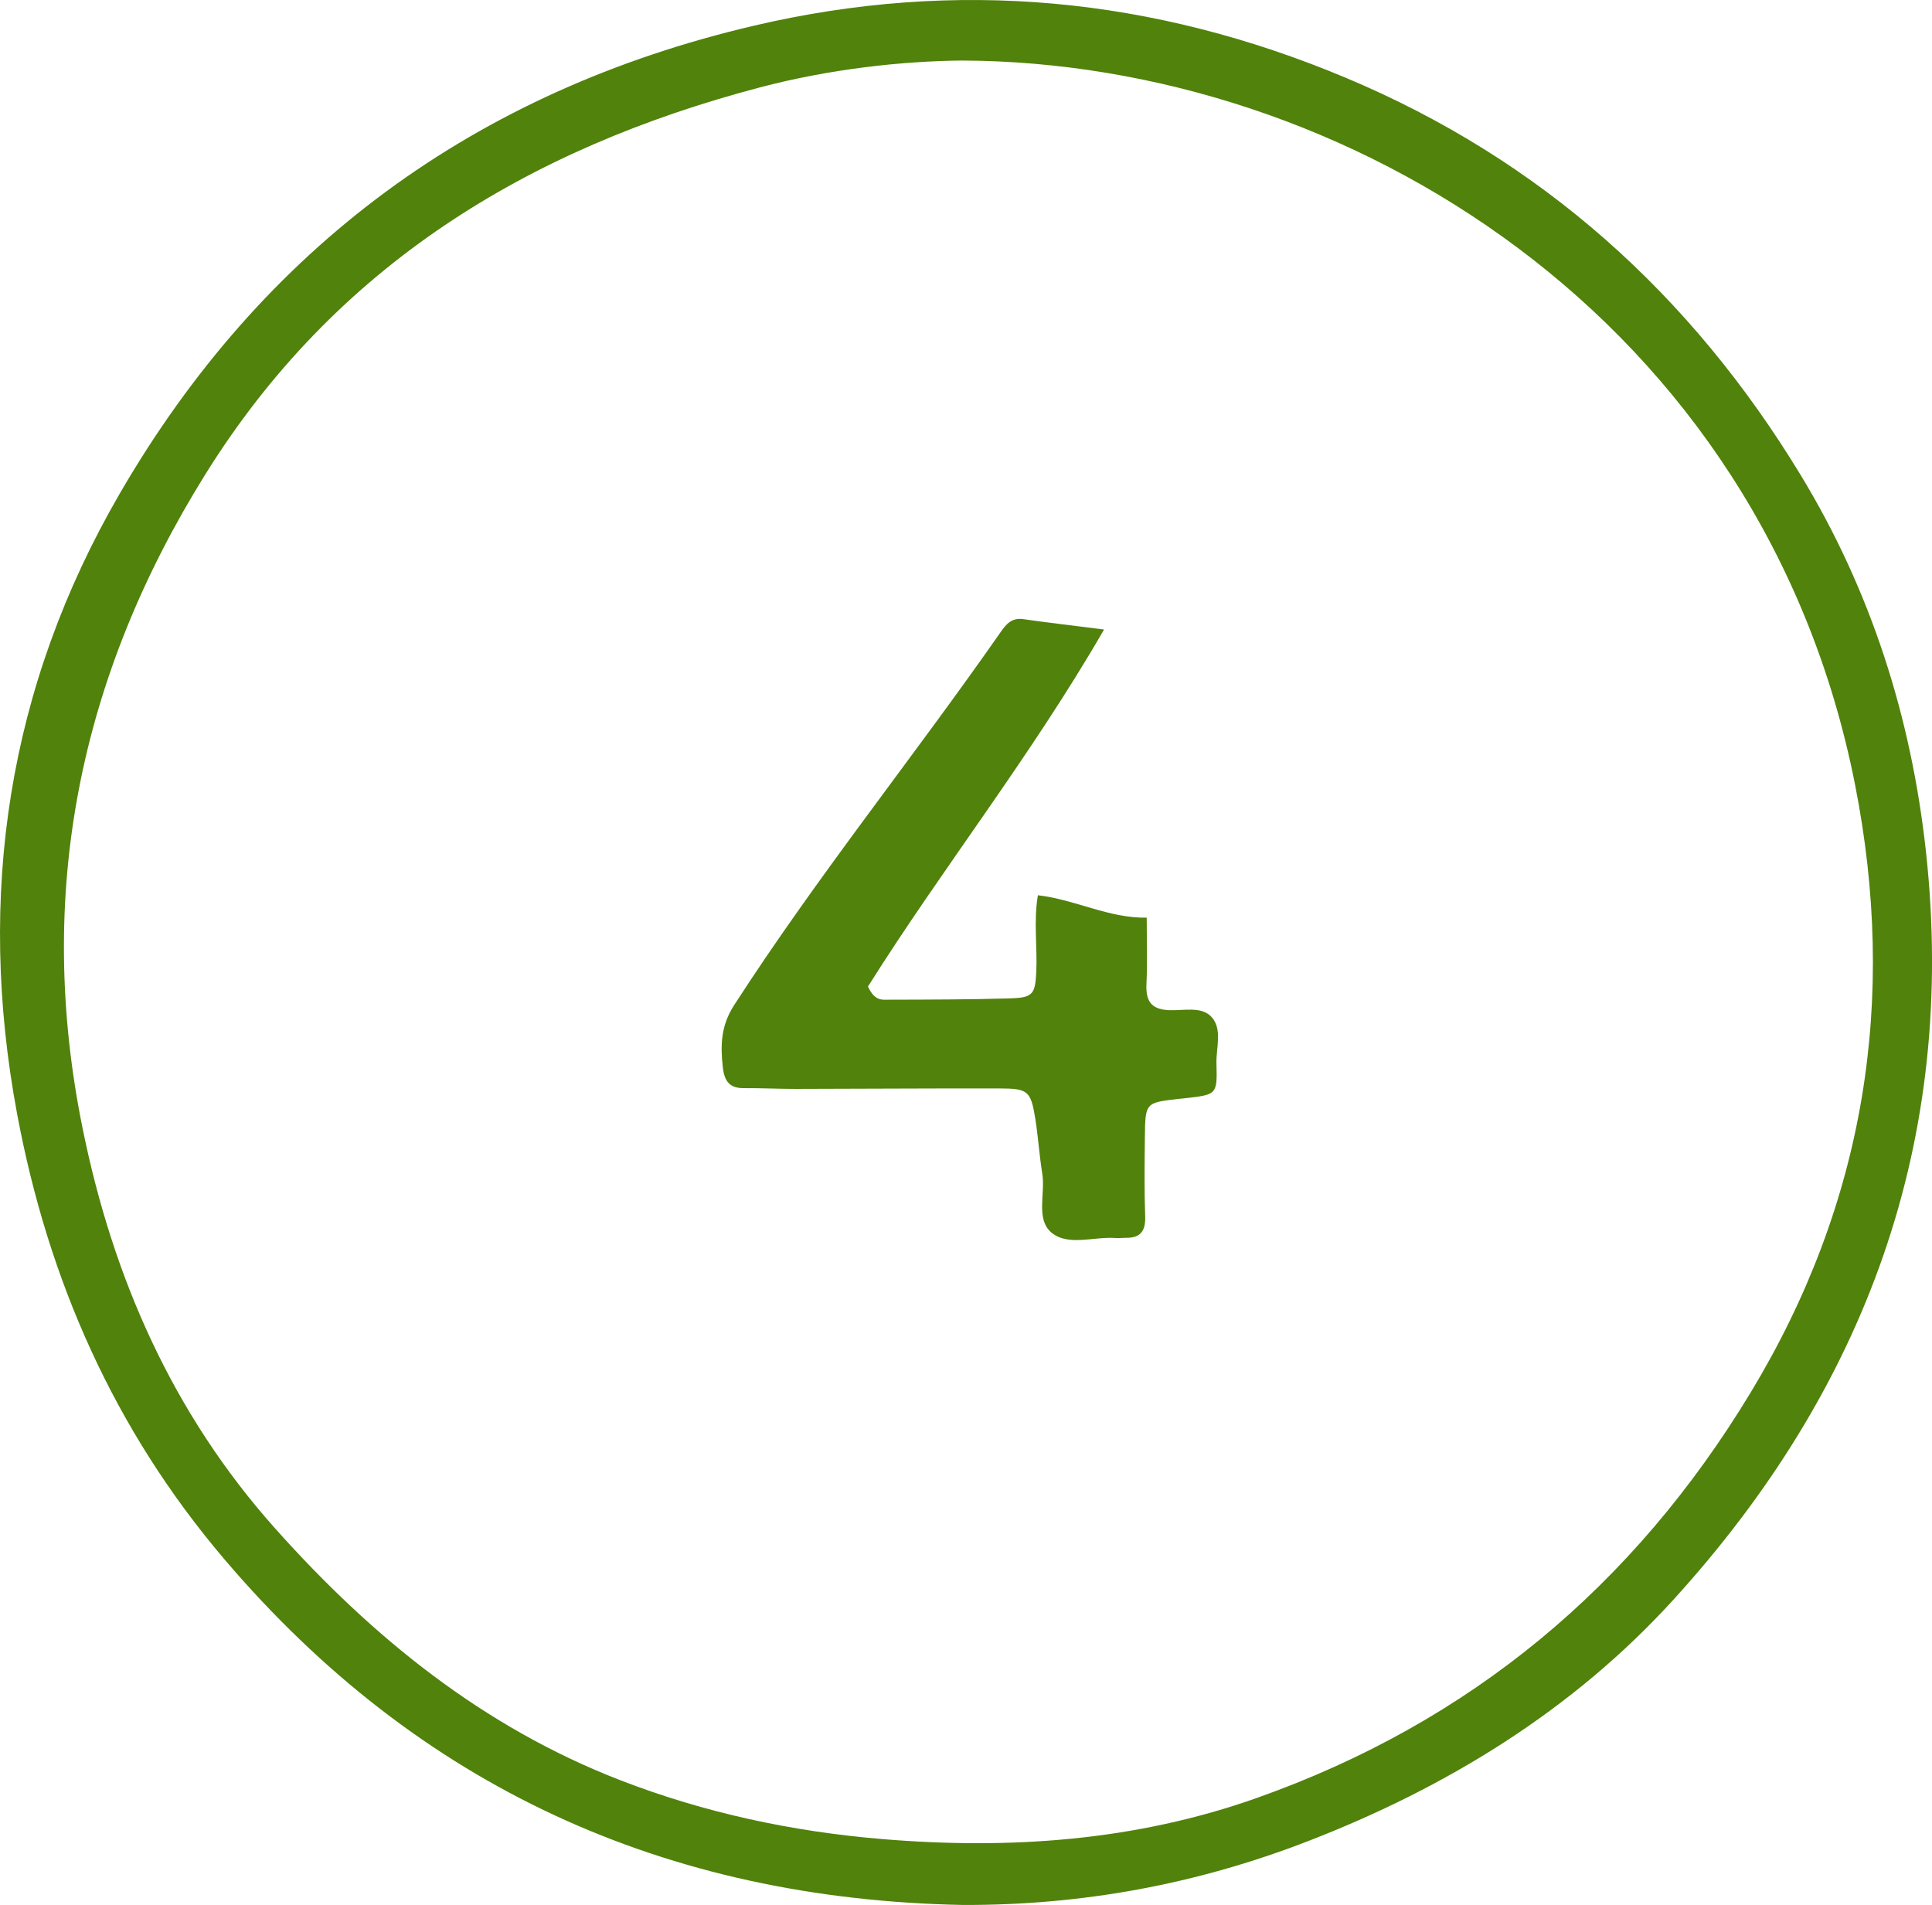
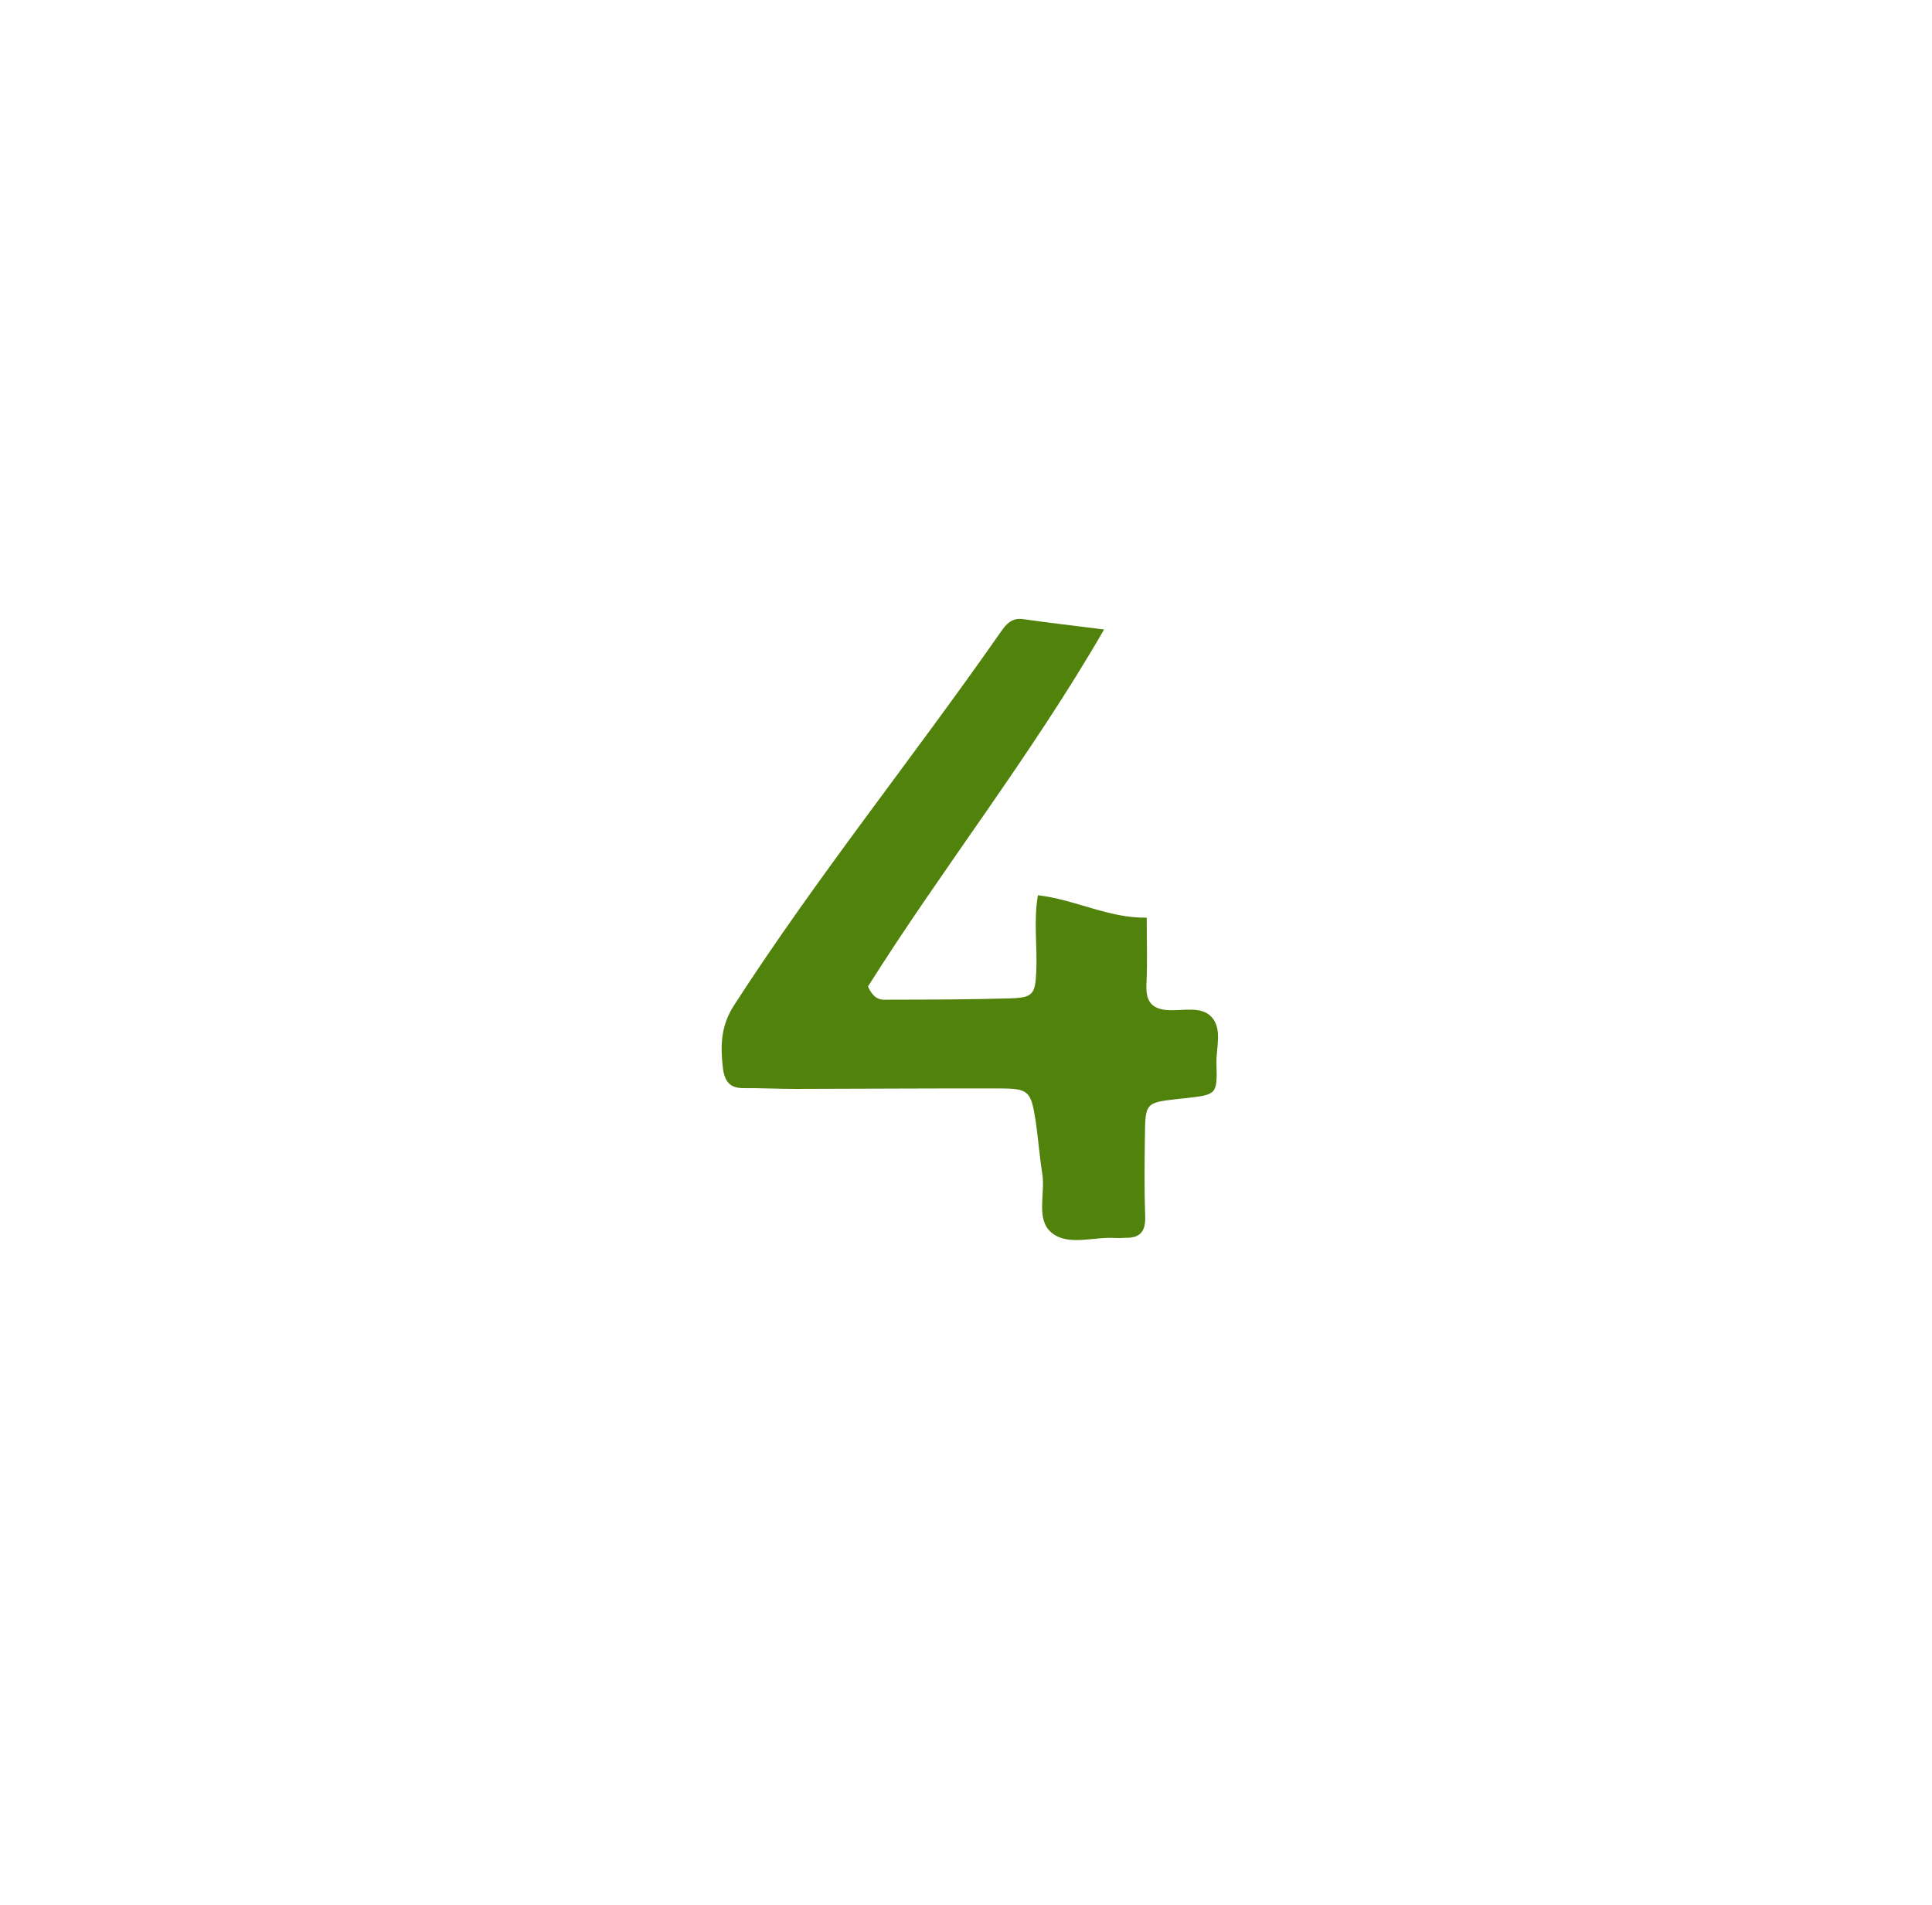
<svg xmlns="http://www.w3.org/2000/svg" fill="none" version="1.1" width="46.654" height="46" viewBox="0 0 46.654 46">
  <g>
    <g>
-       <path d="M46.509,20.574C46.154,17.315,45.176,14.258,43.482,11.47C40.841,7.122,37.223,3.857,32.486,1.873C27.851,-0.068,23.102,-0.527,18.203,0.621C11.48,2.196,6.343,5.965,2.889,11.923C0.192,16.574,-0.574,21.61,0.413,26.897C1.162,30.907,2.755,34.524,5.421,37.655C10.103,43.156,16.075,45.861,23.253,46C26.127,46.009,28.887,45.503,31.57,44.465C34.948,43.16,37.985,41.291,40.406,38.633C45.048,33.536,47.266,27.544,46.509,20.574ZM42.275,33.625C39.443,38.307,35.5,41.591,30.35,43.416C27.419,44.455,24.384,44.666,21.304,44.409C19.133,44.228,17.019,43.777,14.985,42.99C11.666,41.706,8.991,39.538,6.646,36.91C4.171,34.137,2.731,30.865,1.998,27.264C0.844,21.6,1.91,16.349,4.958,11.455C8.093,6.42,12.742,3.588,18.348,2.111C20.05,1.663,21.787,1.476,23.228,1.462C32.511,1.495,42.57,7.68,44.795,18.943C45.817,24.12,45.046,29.044,42.275,33.625Z" fill="#51820B" fill-opacity="1" />
-     </g>
+       </g>
    <g>
      <path d="M29.375,25.687C29.396,26.433,29.383,26.433,28.62,26.519C28.564,26.525,28.509,26.53,28.454,26.536C27.662,26.627,27.656,26.627,27.647,27.453C27.639,28.092,27.631,28.732,27.654,29.371C27.666,29.721,27.545,29.896,27.189,29.89C27.106,29.89,27.022,29.901,26.939,29.895C26.418,29.856,25.802,30.097,25.398,29.77C25.003,29.449,25.248,28.825,25.169,28.341C25.098,27.902,25.07,27.456,25.001,27.017C24.893,26.346,24.828,26.284,24.141,26.283C22.501,26.279,20.86,26.292,19.22,26.294C18.802,26.295,18.386,26.273,17.968,26.276C17.619,26.28,17.494,26.113,17.455,25.775C17.395,25.241,17.407,24.769,17.725,24.276C19.732,21.165,22.058,18.284,24.172,15.251C24.306,15.059,24.441,14.912,24.71,14.951C25.333,15.04,25.958,15.111,26.661,15.201C24.897,18.258,22.747,20.98,20.96,23.822C21.123,24.182,21.312,24.141,21.465,24.14C22.439,24.138,23.412,24.137,24.385,24.108C24.939,24.092,24.998,24.014,25.024,23.468C25.053,22.864,24.956,22.255,25.063,21.618C25.97,21.722,26.773,22.176,27.691,22.159C27.691,22.712,27.71,23.23,27.685,23.747C27.665,24.152,27.777,24.372,28.226,24.393C28.577,24.41,29.016,24.289,29.259,24.56C29.525,24.855,29.363,25.305,29.375,25.687Z" fill="#51820B" fill-opacity="1" />
    </g>
  </g>
</svg>